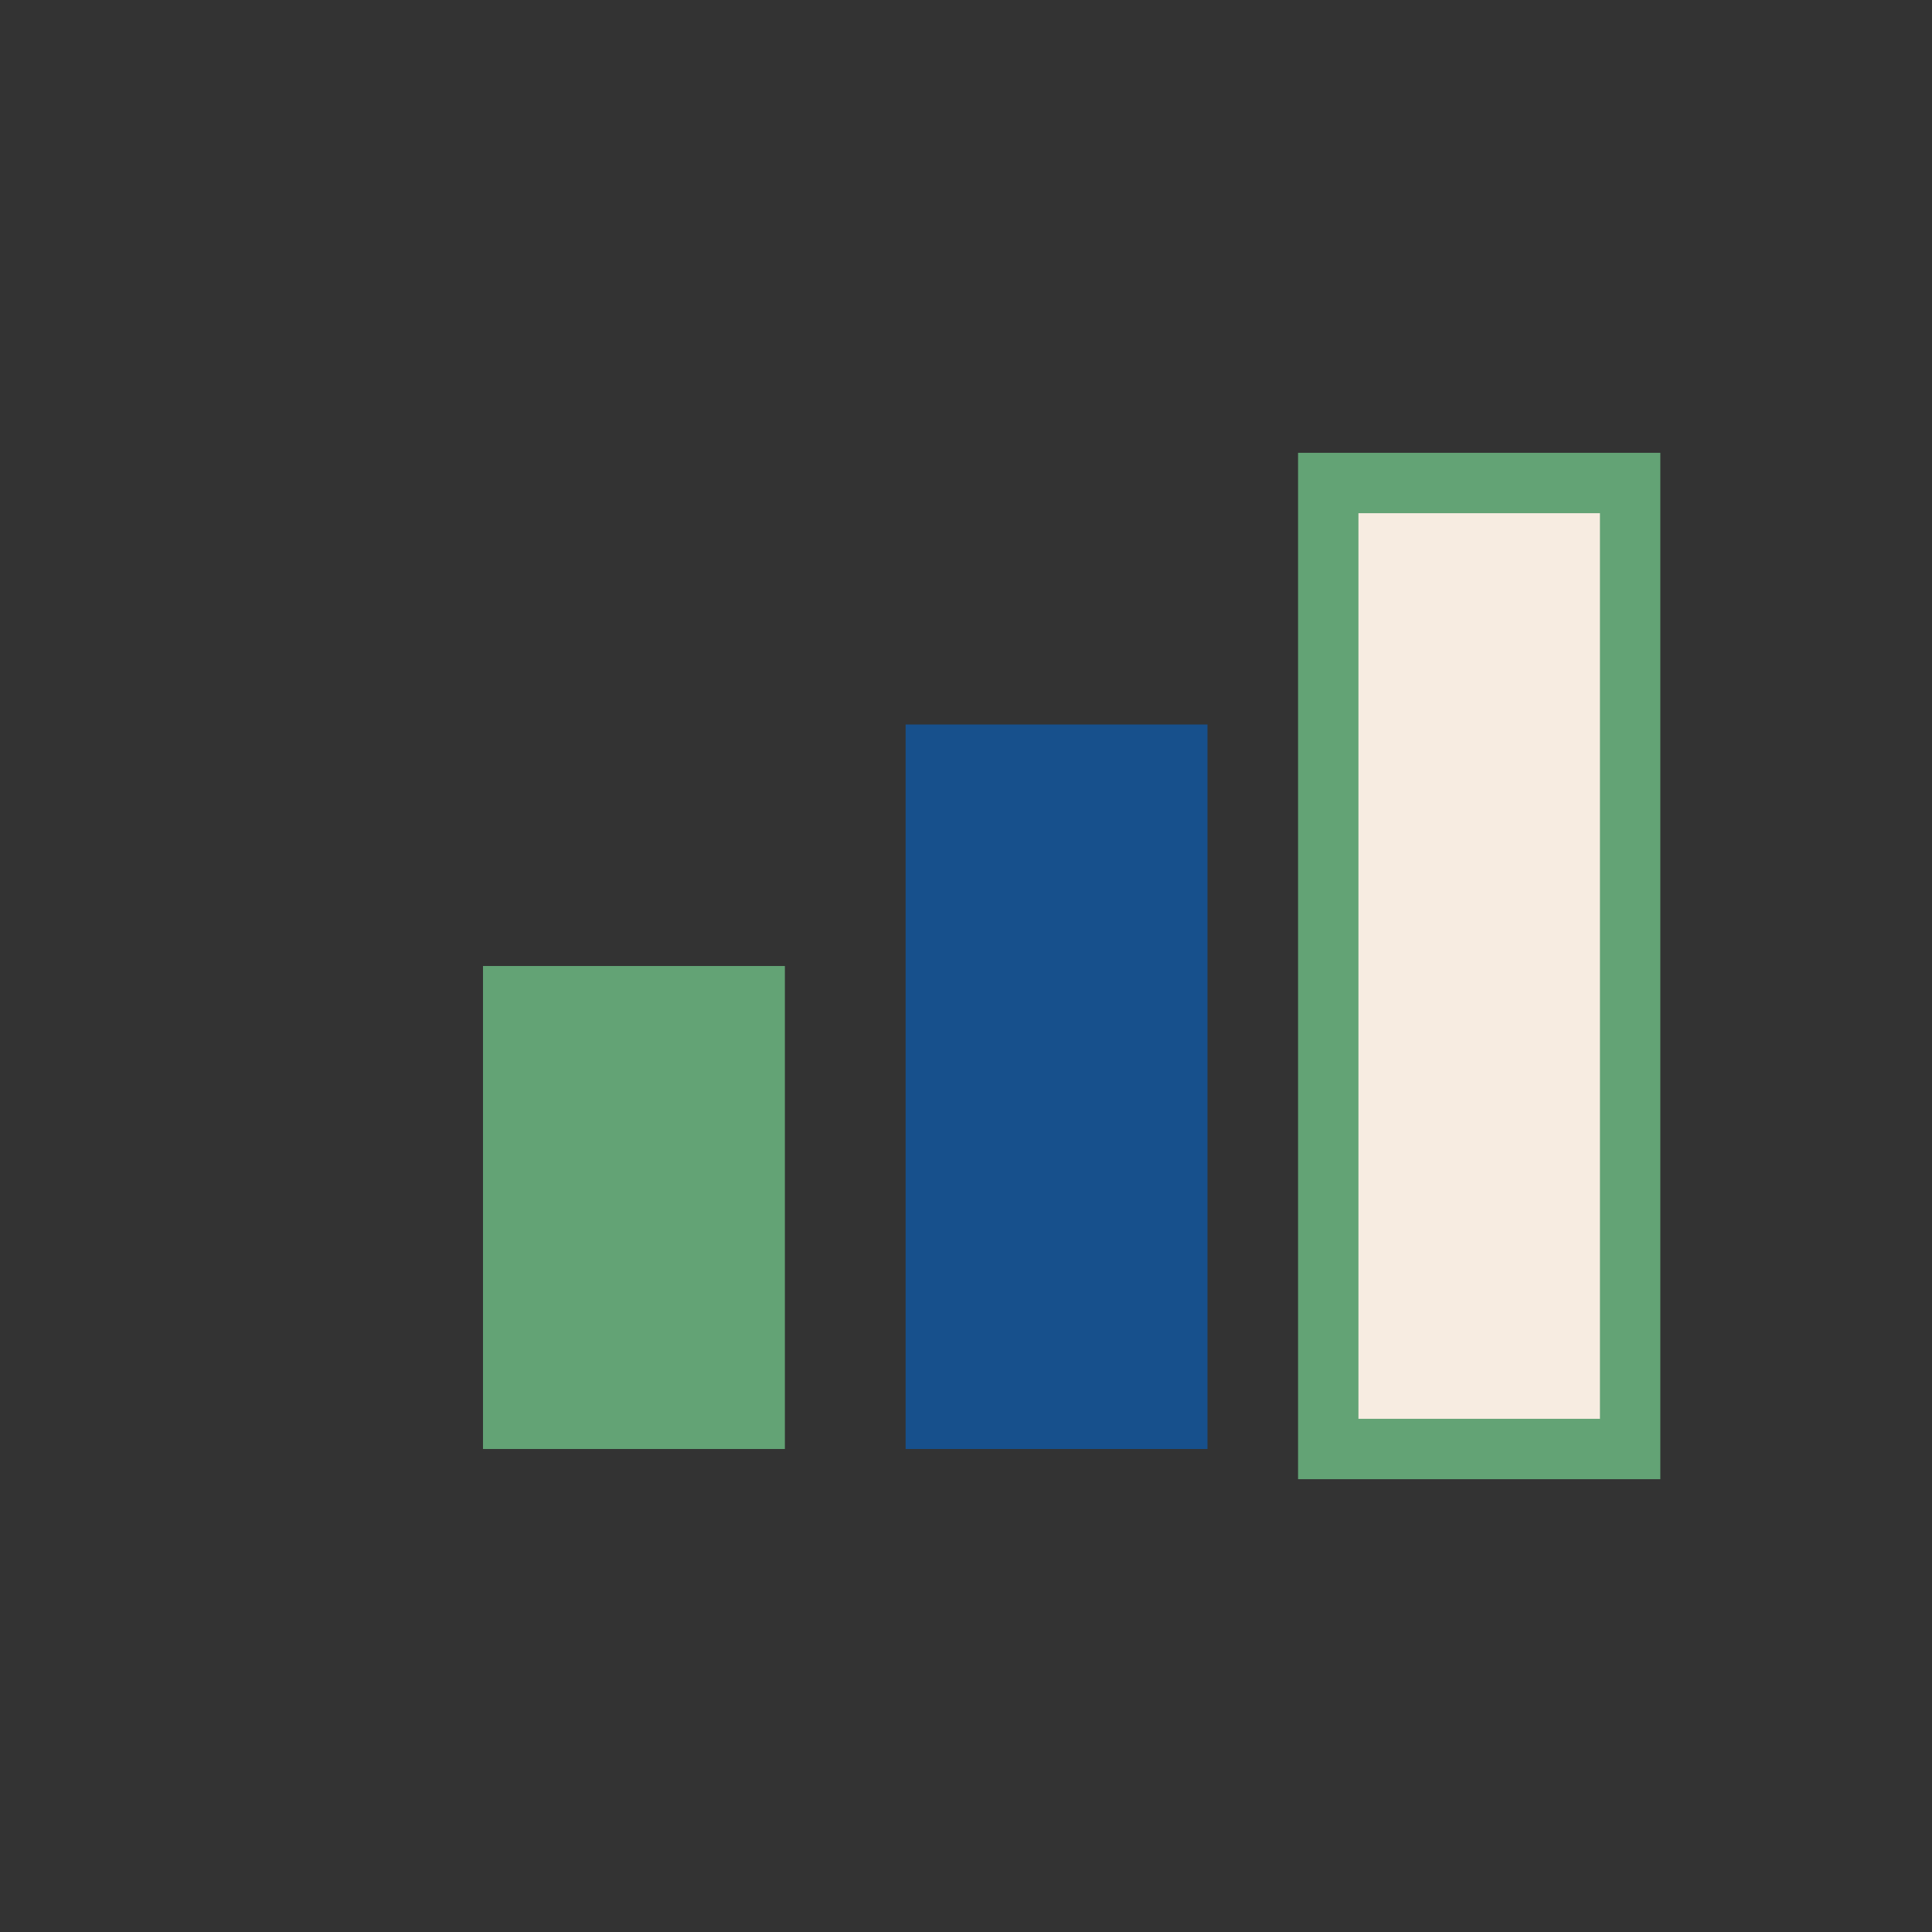
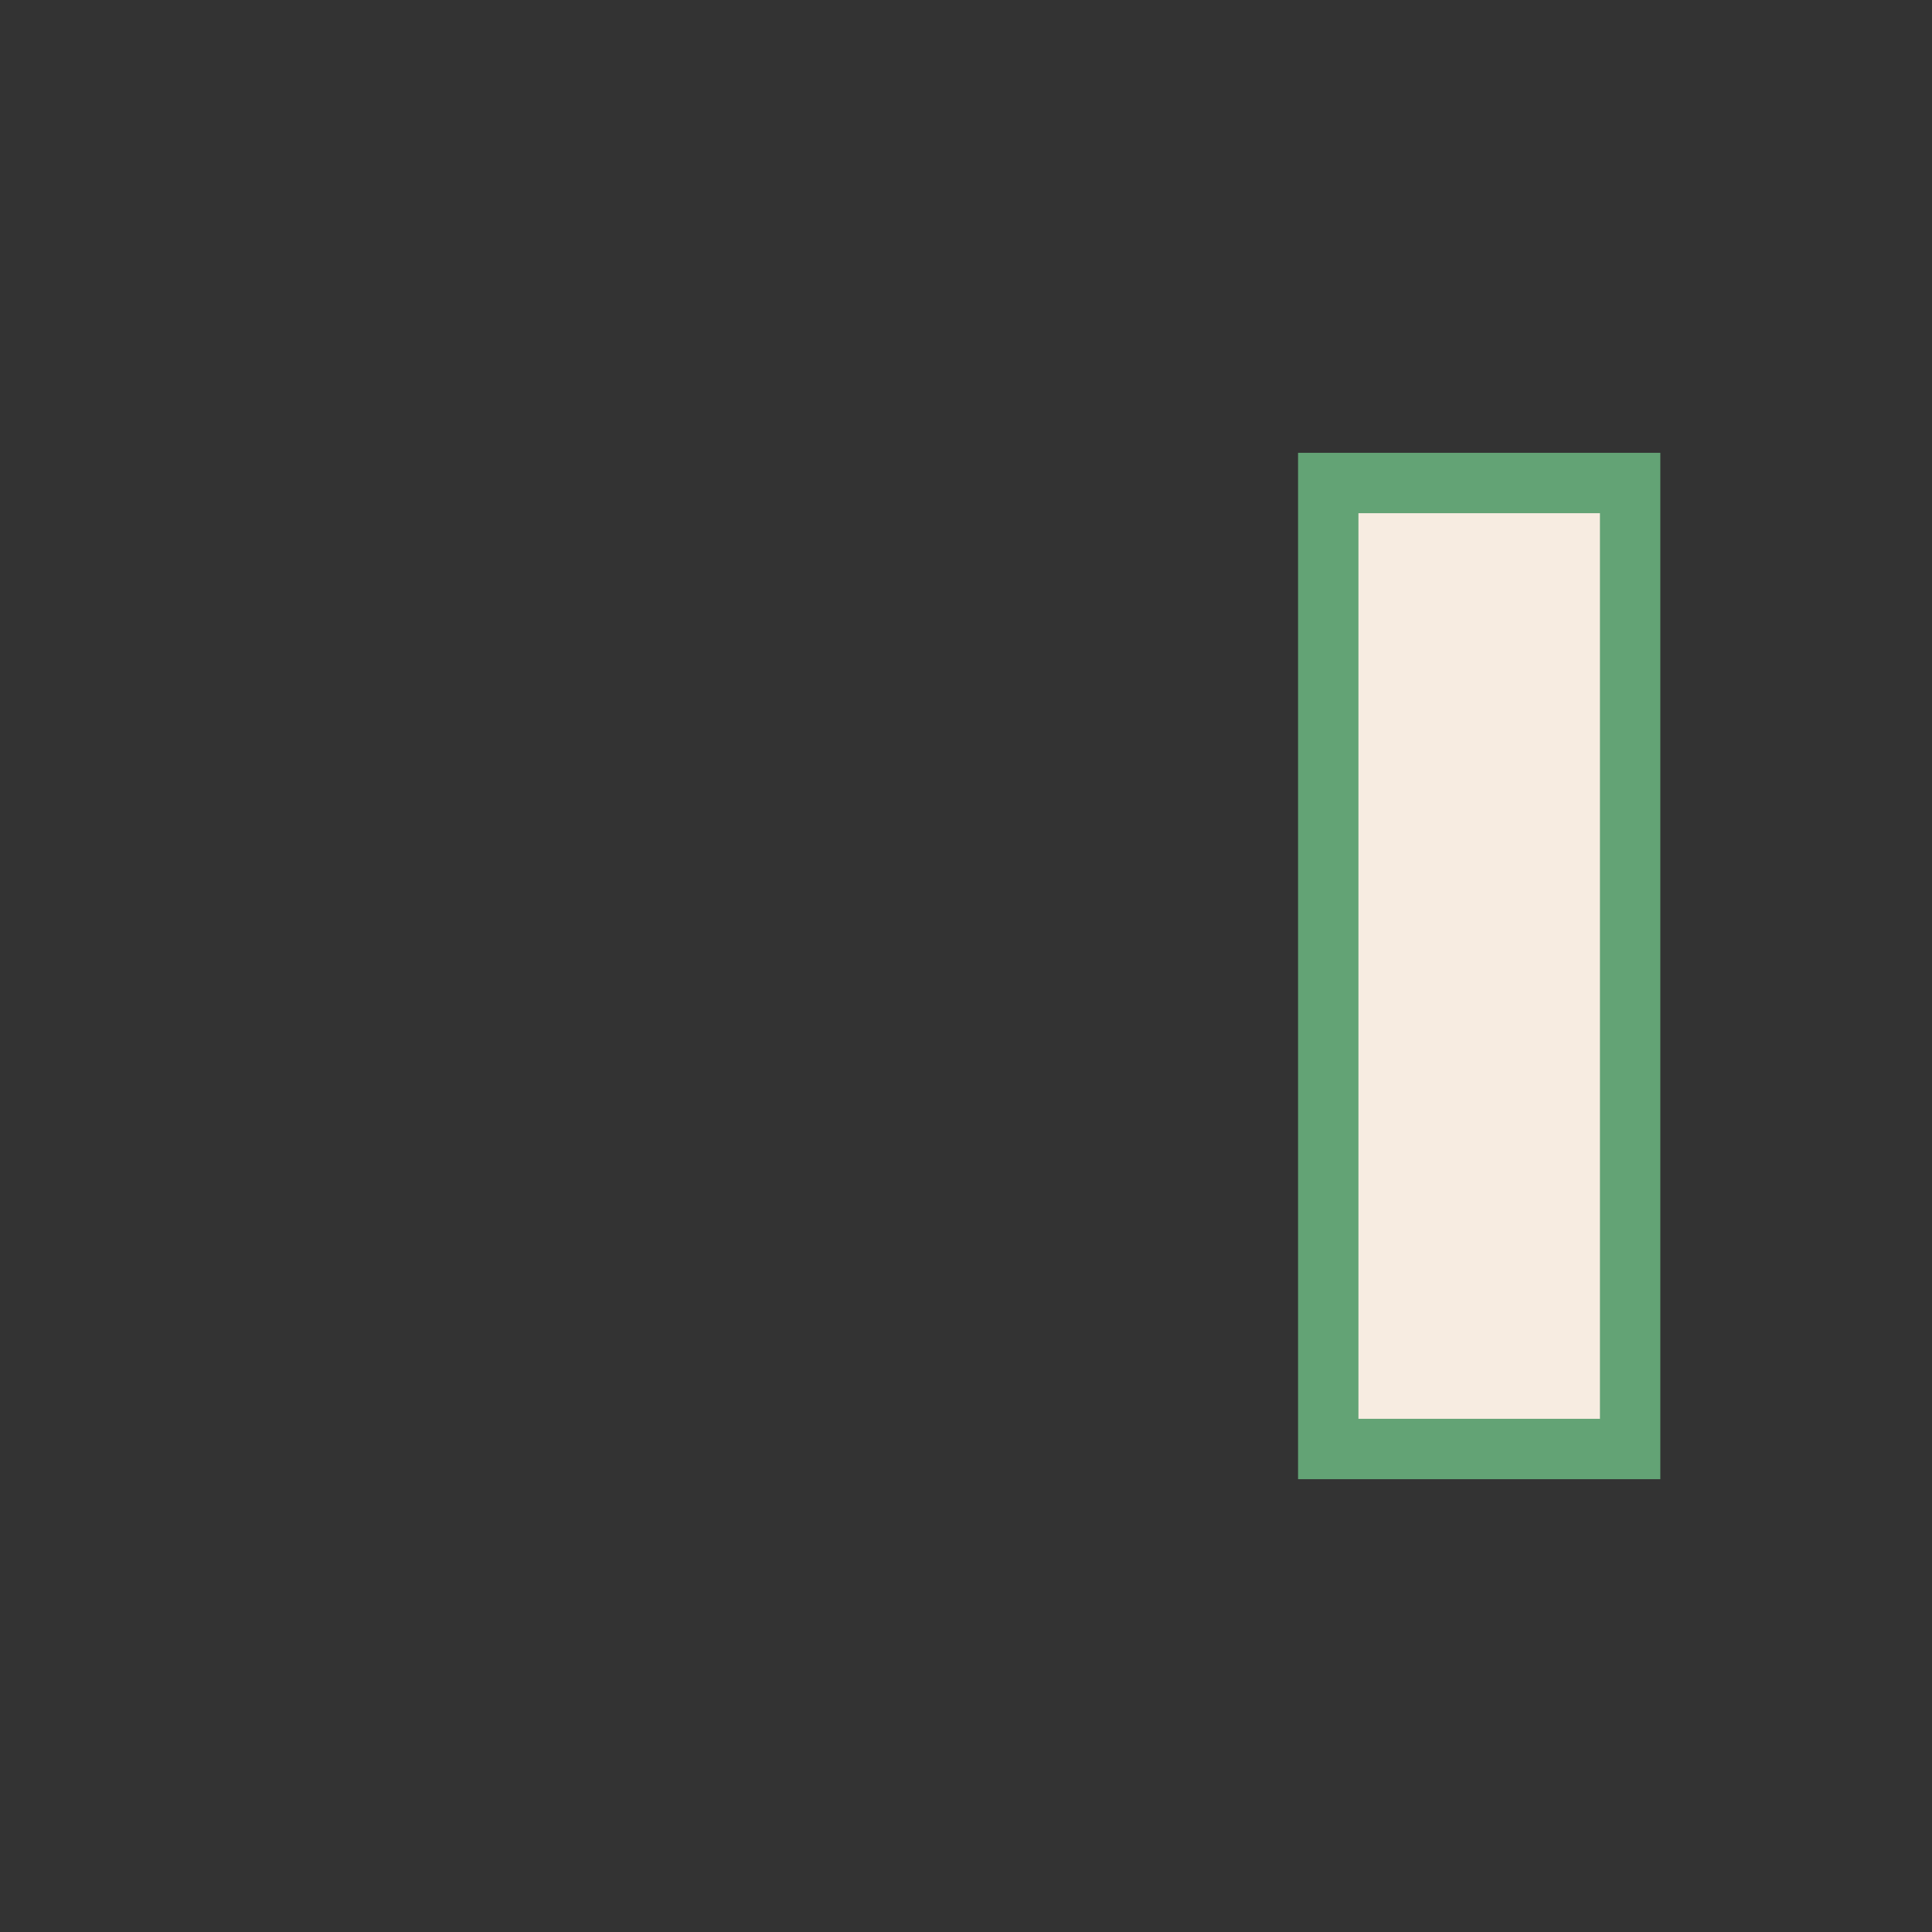
<svg xmlns="http://www.w3.org/2000/svg" width="32" height="32" viewBox="0 0 32 32">
  <rect x="0" y="0" width="32" height="32" fill="#333333" stroke="none" />
-   <rect x="8" y="16" width="5" height="8" fill="#63A375" />
-   <rect x="15" y="12" width="5" height="12" fill="#17508C" />
  <rect x="22" y="8" width="5" height="16" fill="#F7ECE1" stroke="#63A375" stroke-width="1" />
</svg>